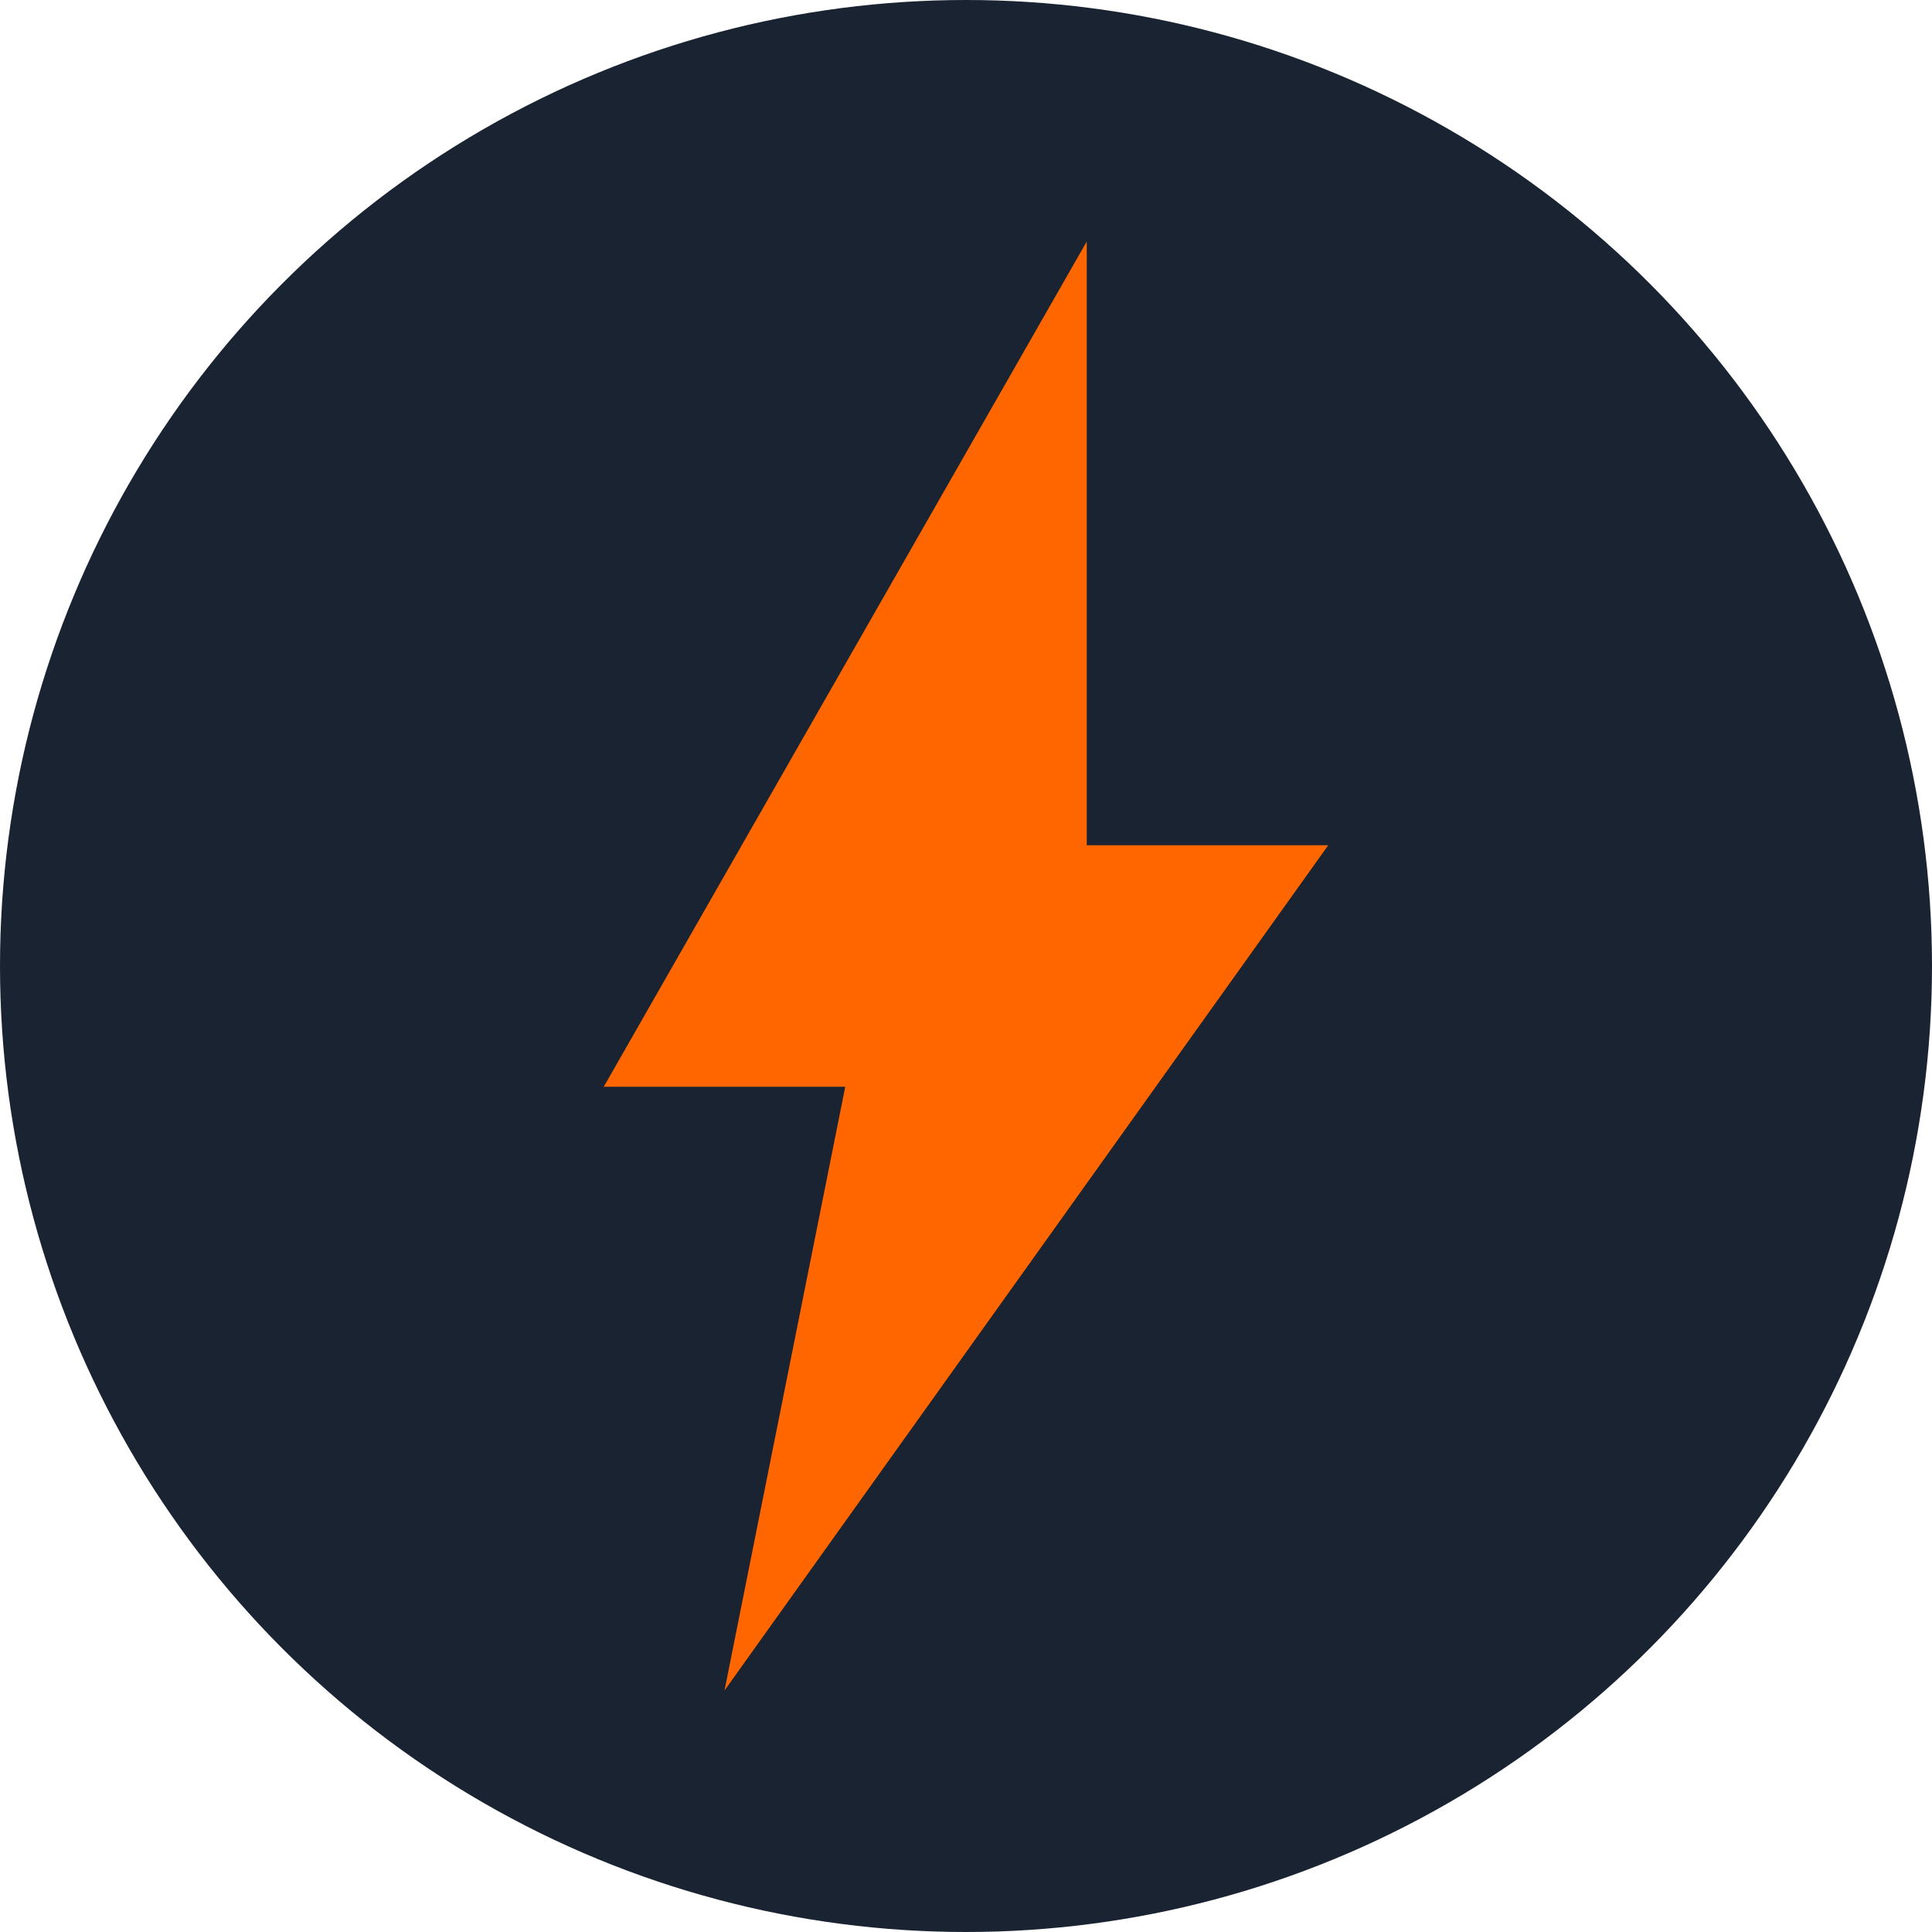
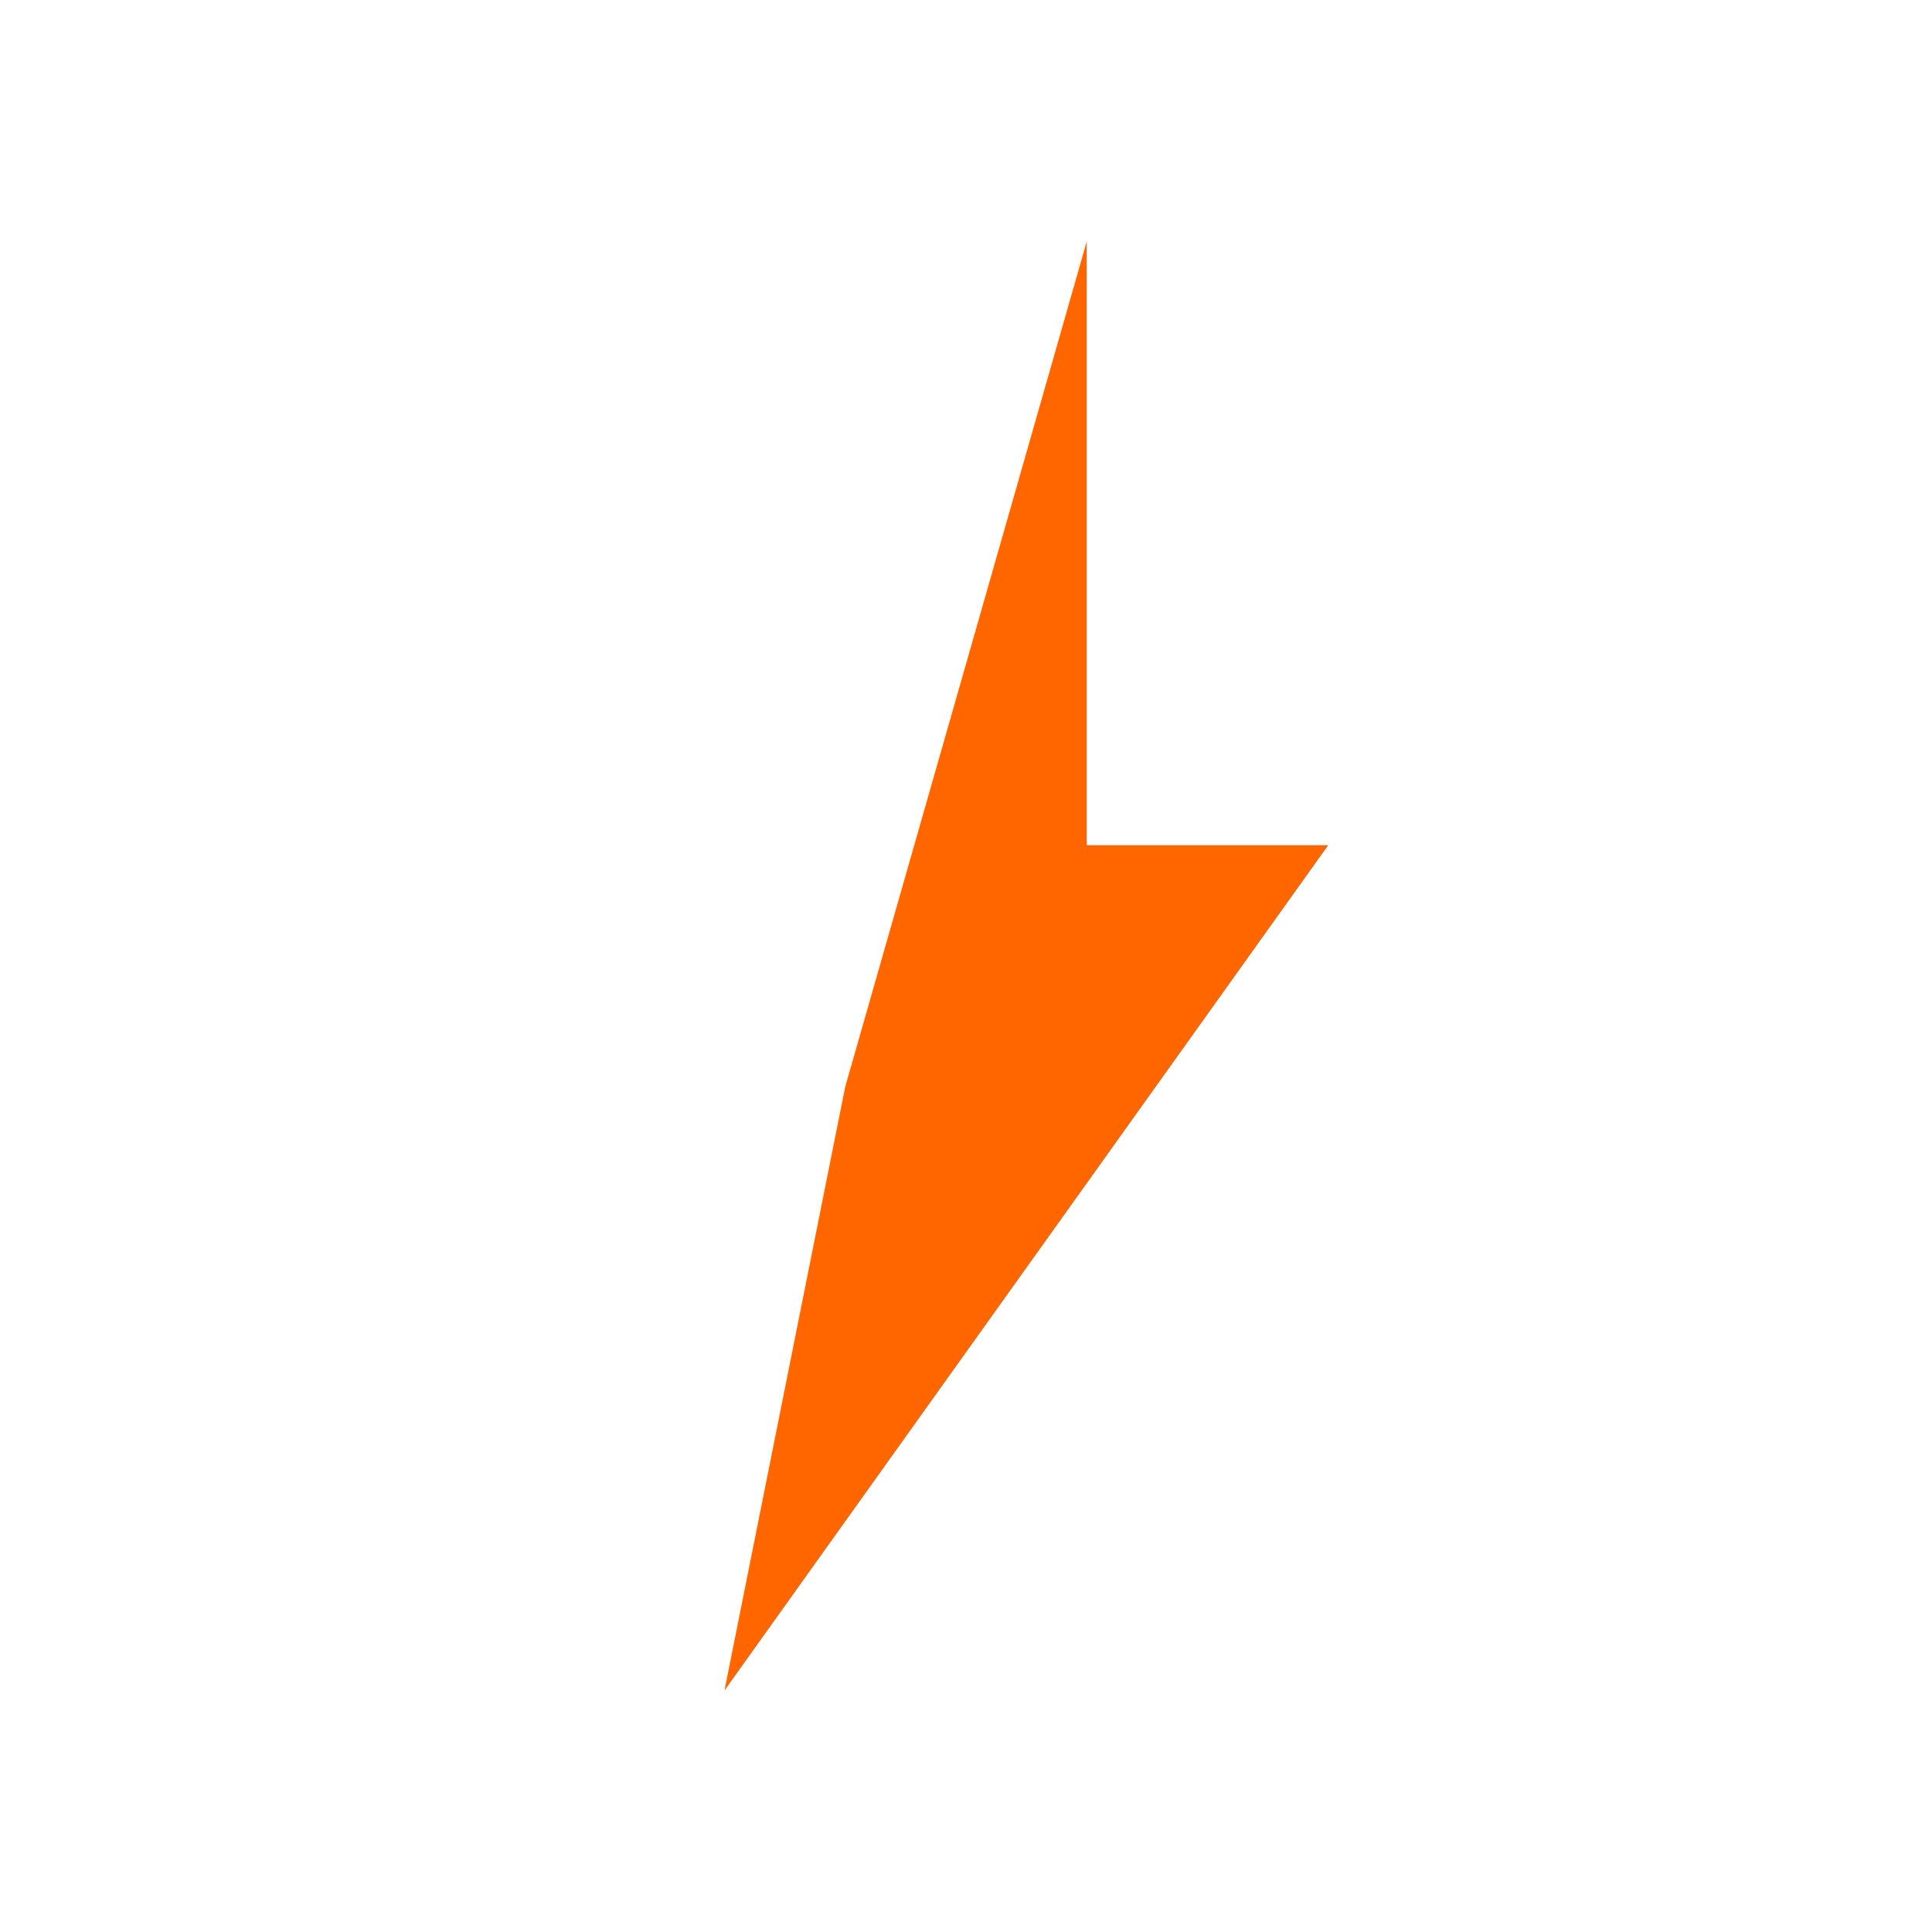
<svg xmlns="http://www.w3.org/2000/svg" viewBox="0 0 16 16">
-   <circle cx="8" cy="8" r="8" fill="#1a2332" />
-   <path d="M9 2 L5 9 L7 9 L6 14 L11 7 L9 7 Z" fill="#ff6600" />
+   <path d="M9 2 L7 9 L6 14 L11 7 L9 7 Z" fill="#ff6600" />
</svg>